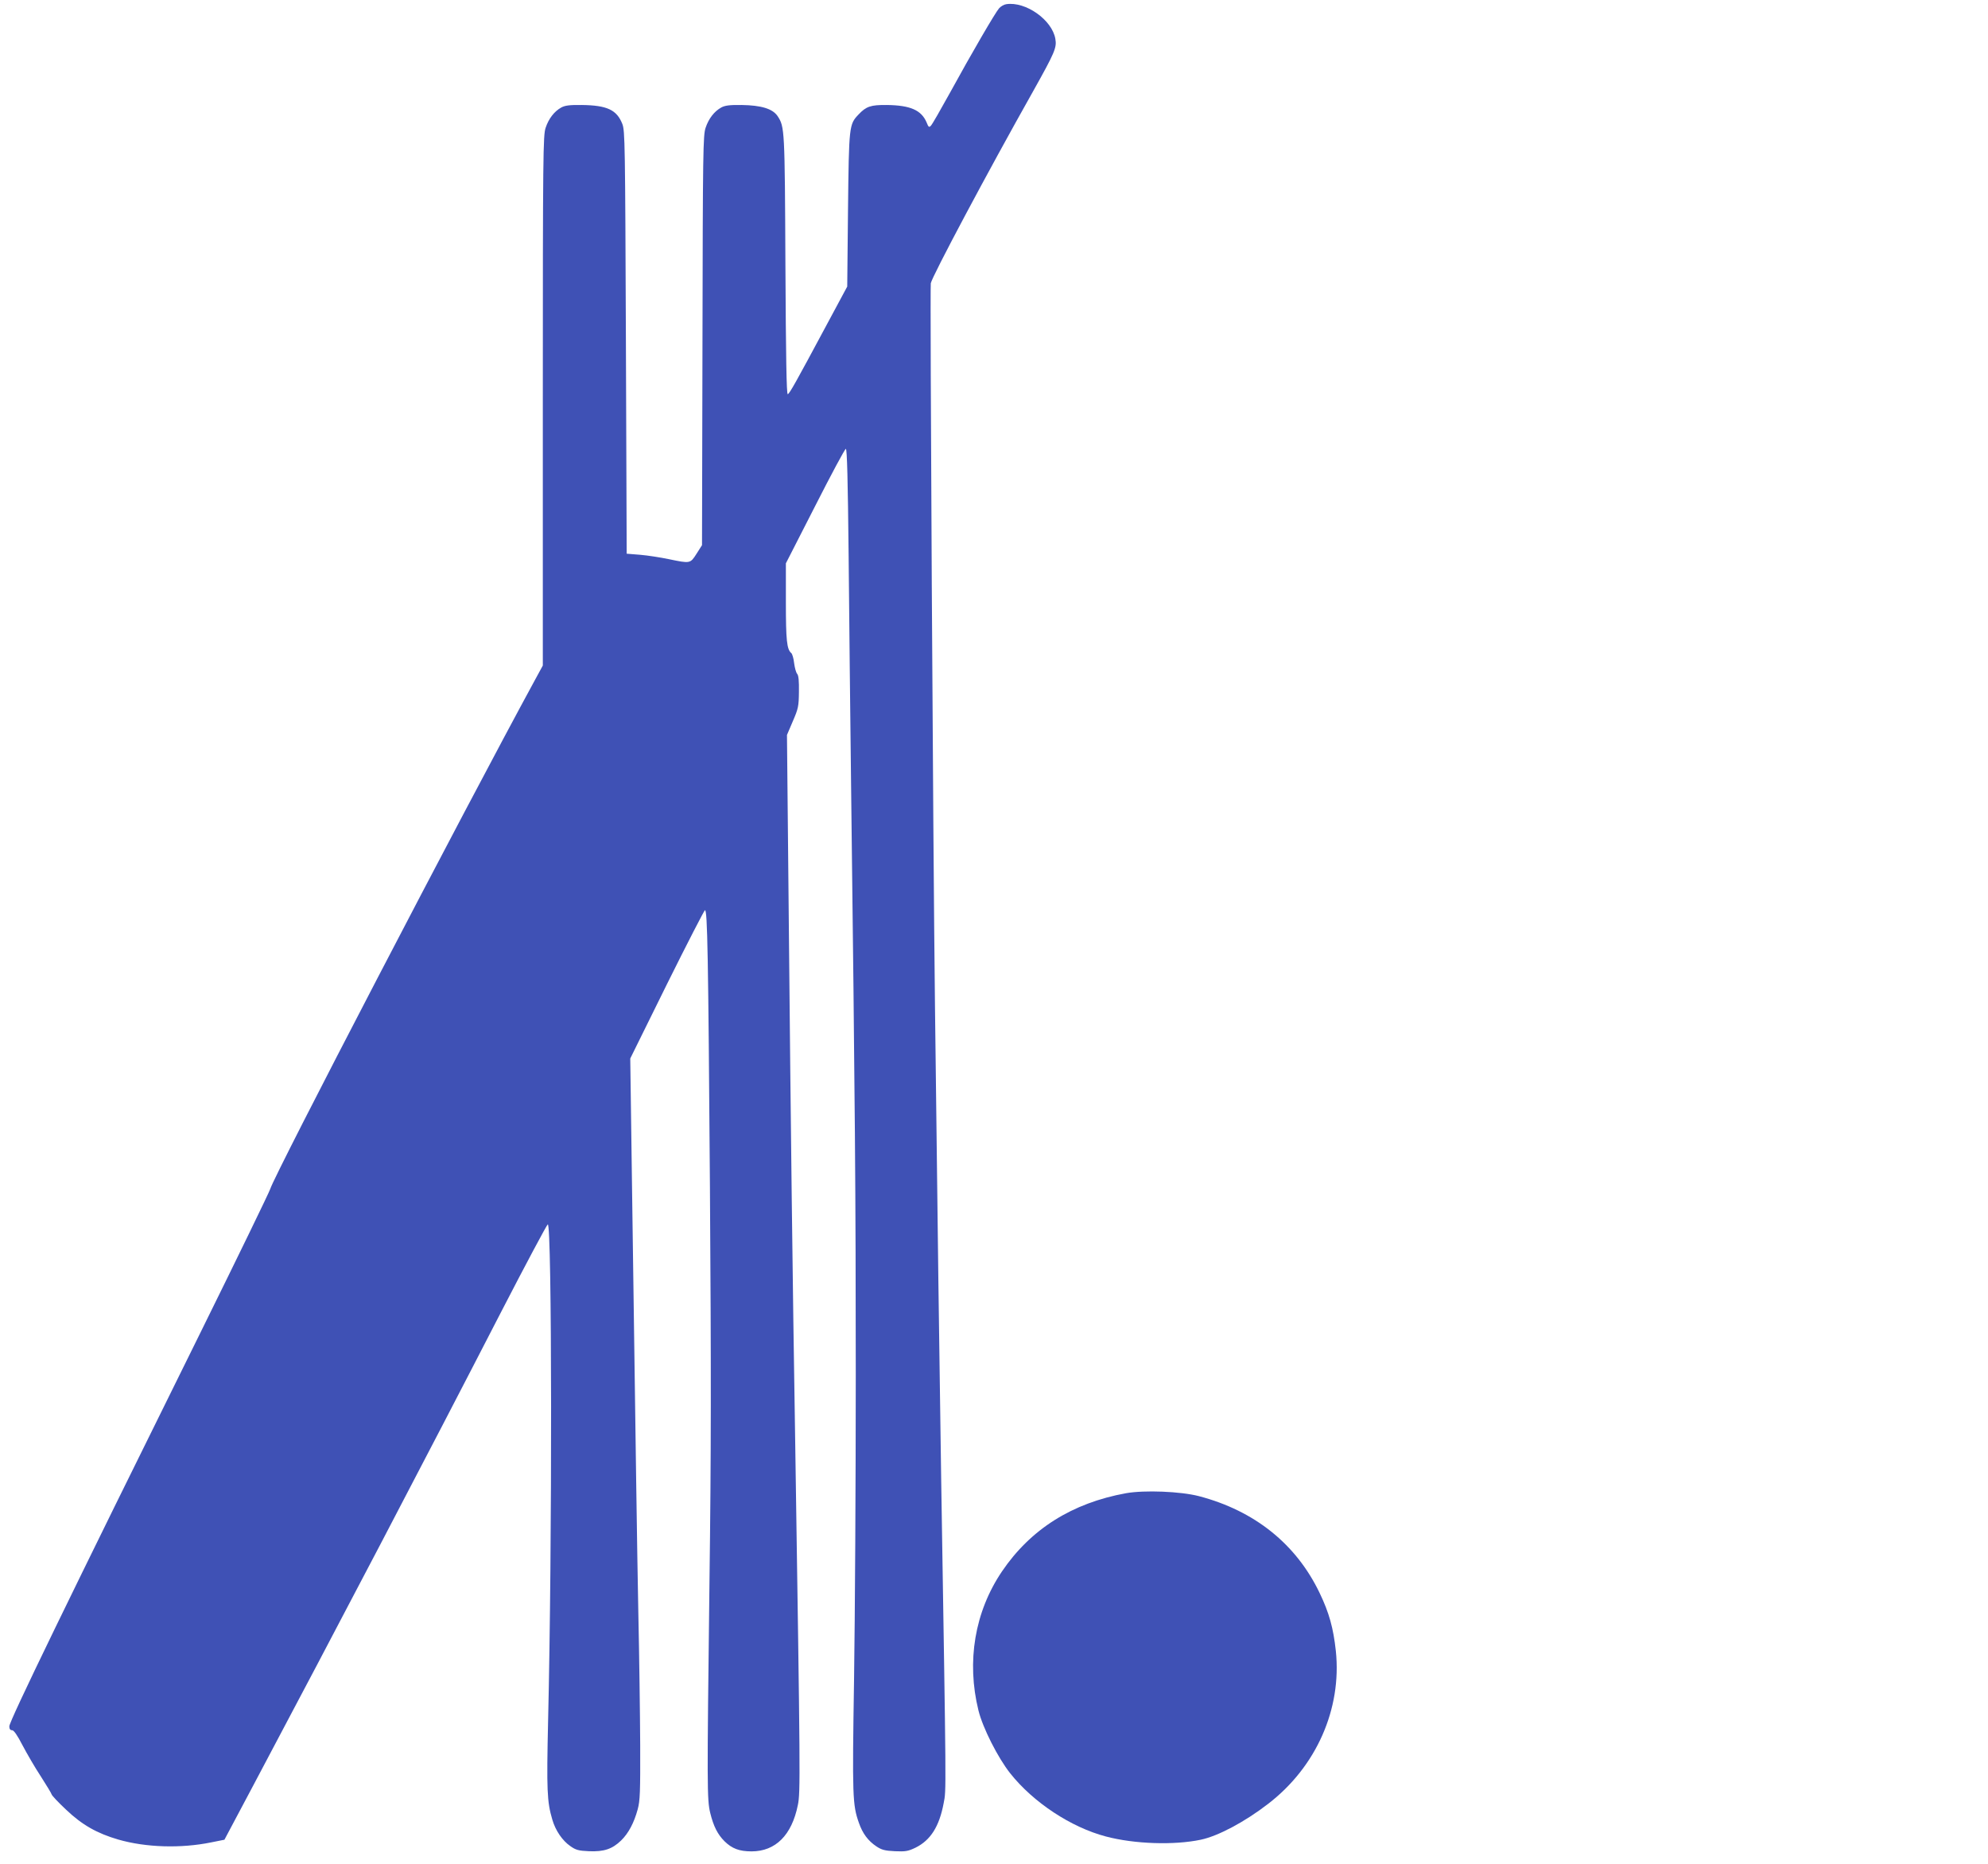
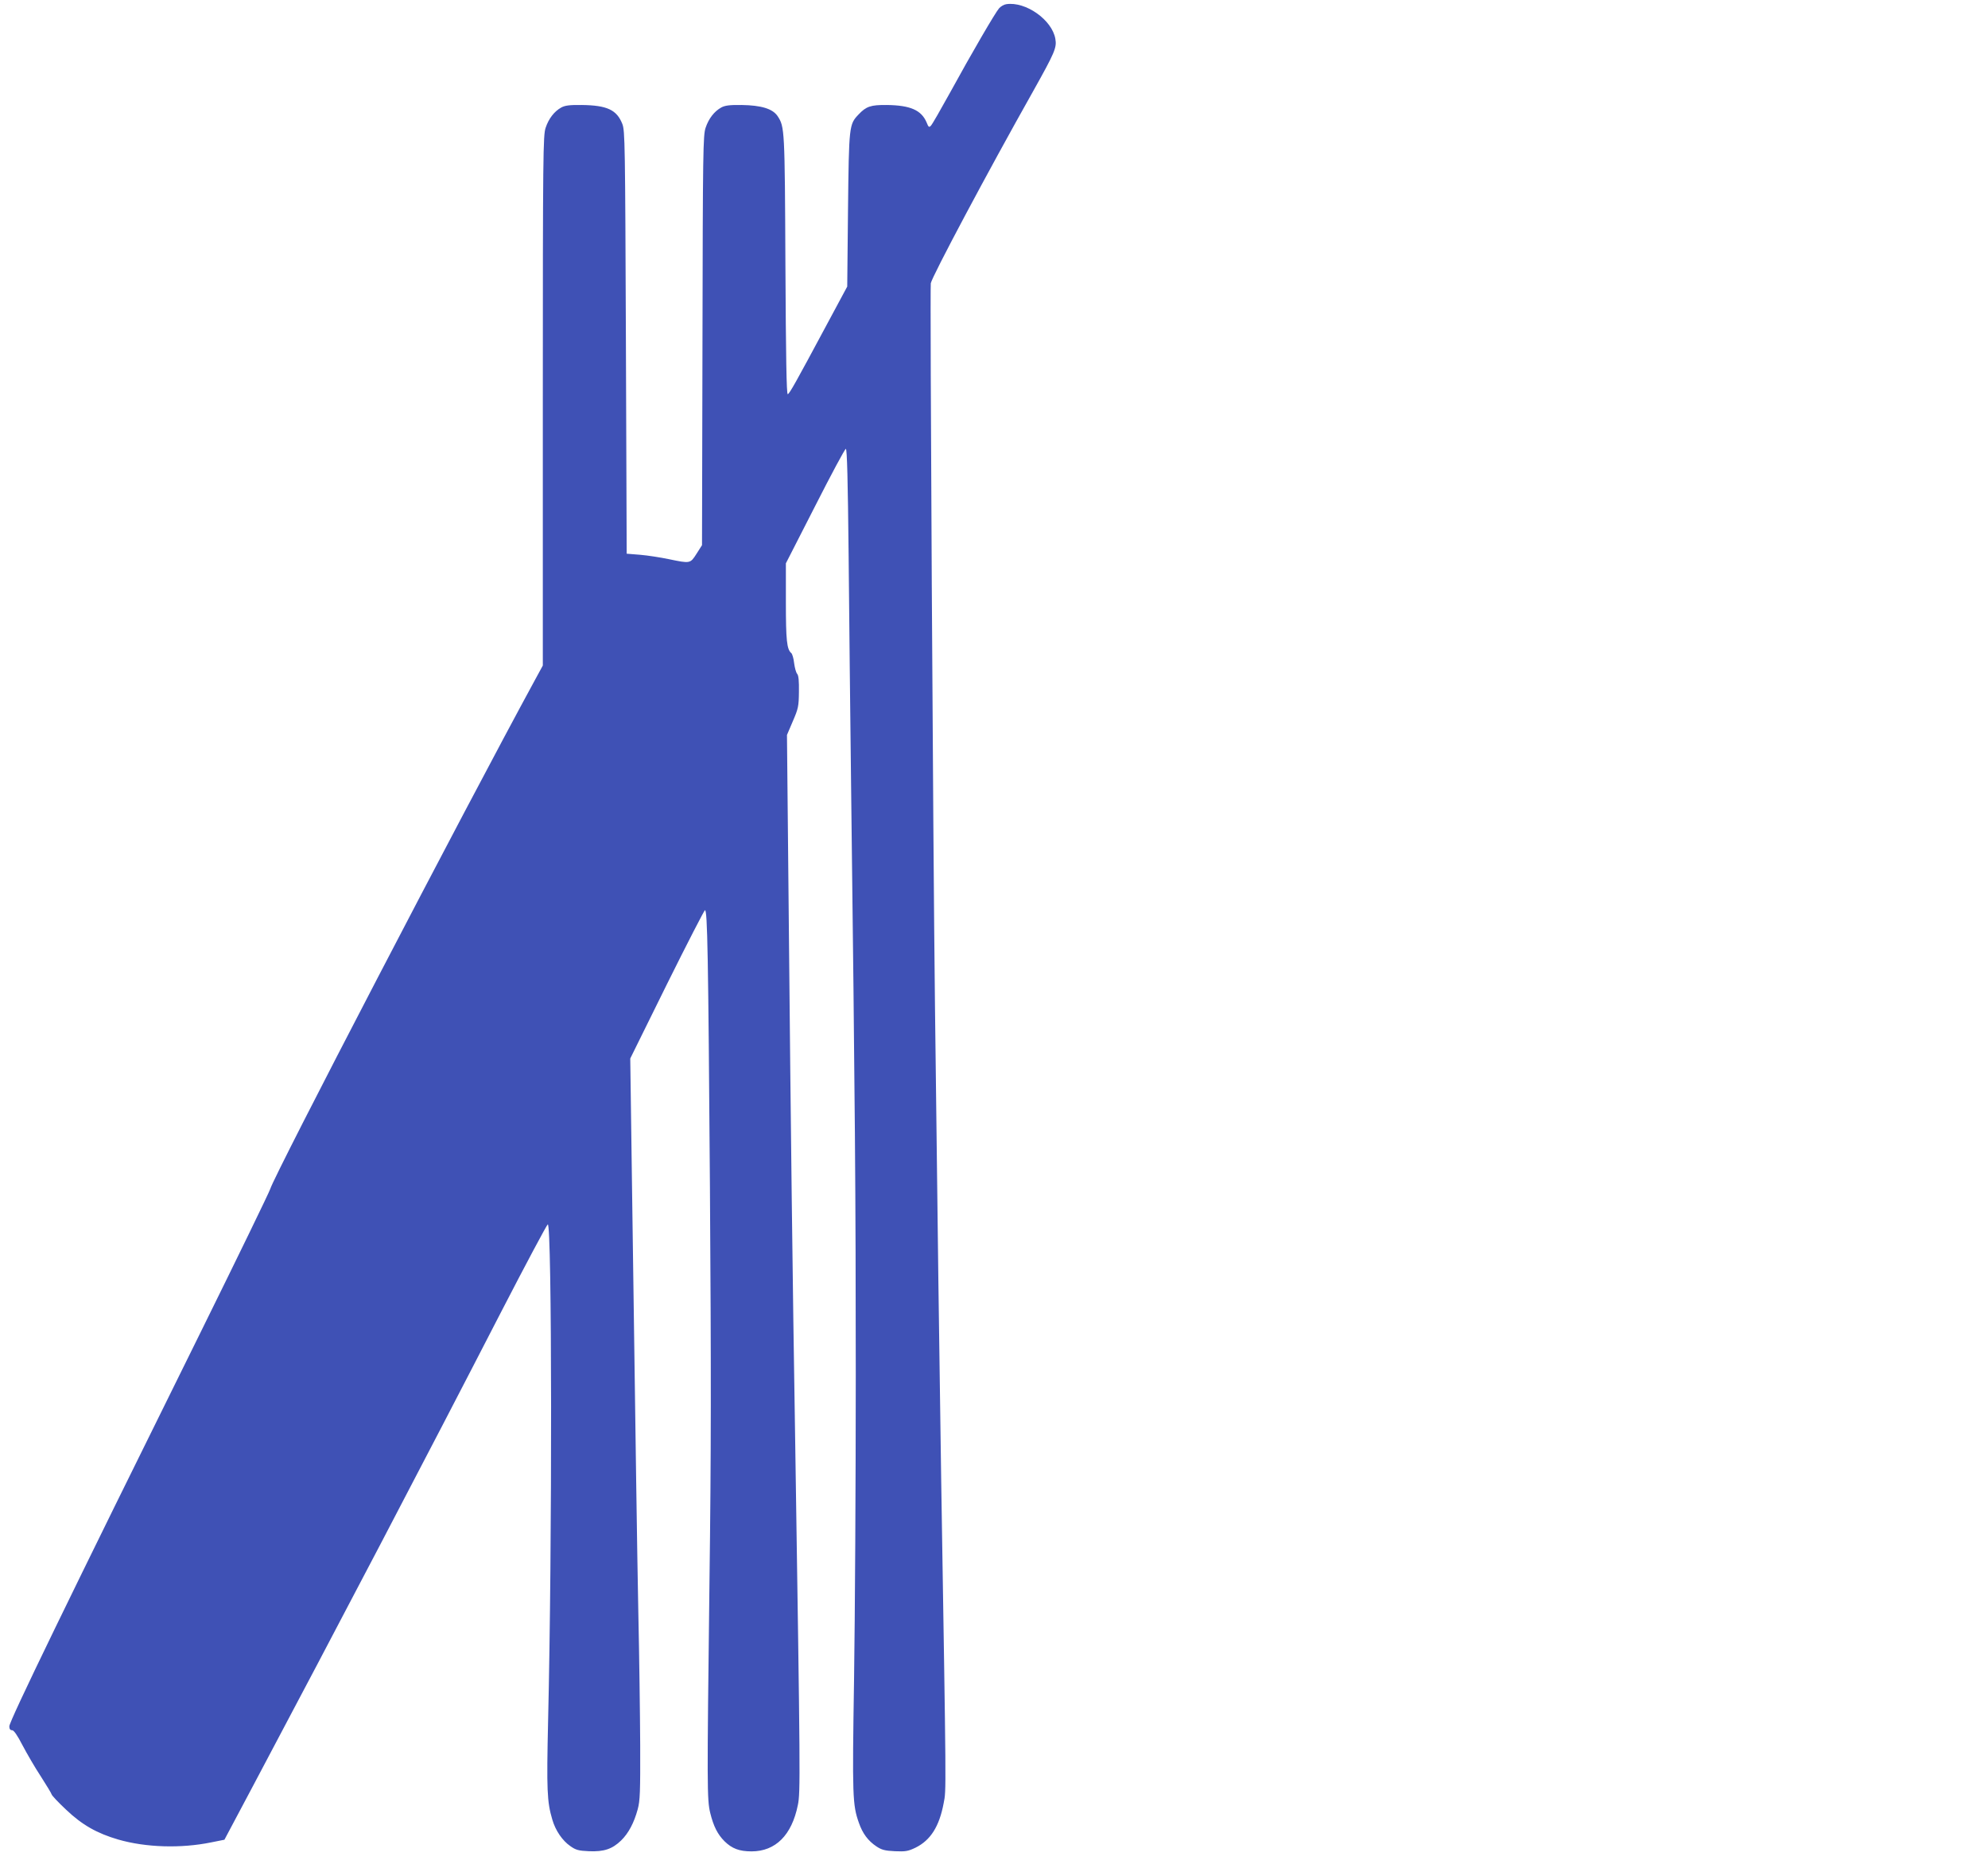
<svg xmlns="http://www.w3.org/2000/svg" version="1.0" width="1280pt" height="1200pt" viewBox="0 0 1280 1200" preserveAspectRatio="xMidYMid meet">
  <g transform="translate(0,1200) scale(0.1,-0.1)" fill="#3f51b5" stroke="none">
    <path d="M6479 11973 c-15 -2 -35 -14 -46 -26 -24 -27 -174 -284 -318 -547 -59 -107 -113 -201 -121 -209 -12 -13 -16 -10 -28 21 -34 79 -104 110 -256 112 -104 1 -133 -9 -182 -61 -61 -64 -62 -71 -68 -613 l-5 -495 -137 -255 c-193 -360 -234 -434 -246 -438 -8 -2 -12 246 -15 830 -4 879 -5 891 -50 960 -32 48 -105 70 -232 72 -77 1 -107 -3 -131 -16 -45 -25 -81 -71 -101 -131 -16 -48 -18 -148 -20 -1369 l-3 -1318 -35 -55 c-41 -64 -40 -64 -179 -35 -53 11 -136 24 -184 28 l-87 7 -5 1360 c-5 1287 -6 1363 -23 1407 -36 91 -98 120 -262 122 -77 1 -107 -3 -131 -16 -45 -25 -81 -71 -101 -131 -16 -49 -18 -159 -18 -1757 l0 -1705 -49 -90 c-460 -845 -1678 -3186 -1706 -3280 -7 -22 -208 -436 -447 -920 -857 -1732 -1233 -2506 -1233 -2540 0 -17 6 -25 18 -25 11 0 33 -31 67 -97 28 -53 80 -143 117 -199 36 -56 68 -109 70 -116 1 -8 44 -53 94 -100 103 -98 199 -152 336 -192 177 -51 403 -58 598 -18 l85 17 178 335 c552 1040 1118 2120 1604 3064 159 308 294 561 300 563 27 9 29 -2063 2 -3197 -10 -446 -7 -520 27 -635 20 -70 65 -136 116 -171 35 -25 53 -30 120 -33 97 -4 150 14 207 69 48 47 83 113 107 201 15 55 17 111 16 414 -1 193 -6 575 -12 850 -9 472 -14 846 -41 2770 l-11 800 236 478 c130 262 241 477 245 477 16 0 21 -274 32 -1780 8 -1182 8 -1715 -3 -2550 -16 -1321 -16 -1396 5 -1483 21 -85 47 -137 92 -182 48 -47 95 -65 174 -65 154 0 259 104 298 298 17 81 16 177 -17 2337 -17 1048 -29 2046 -41 3327 l-12 1226 38 89 c35 81 38 96 39 188 1 69 -2 105 -11 116 -8 9 -16 40 -20 70 -3 30 -12 59 -18 64 -29 24 -35 82 -35 328 l0 250 188 368 c103 203 192 369 198 369 8 0 13 -200 18 -687 3 -379 11 -1050 16 -1493 25 -2045 30 -2627 30 -3780 0 -679 -5 -1560 -11 -1958 -12 -760 -10 -812 31 -928 24 -69 59 -116 113 -152 33 -22 54 -28 119 -31 69 -3 85 0 133 23 97 48 153 137 181 287 17 87 17 28 -16 2079 -10 640 -25 1761 -40 3050 -13 1097 -33 4617 -27 4656 7 42 364 713 658 1235 141 252 154 282 144 339 -21 122 -191 242 -316 223z" />
-     <path d="M7250 2386 c-347 -63 -614 -231 -799 -504 -175 -259 -229 -579 -151 -895 28 -113 125 -304 204 -404 149 -188 392 -348 616 -407 184 -49 440 -57 611 -21 111 23 284 115 434 231 310 238 475 611 436 984 -16 148 -43 246 -105 375 -151 314 -418 528 -776 622 -119 31 -352 40 -470 19z" />
  </g>
</svg>